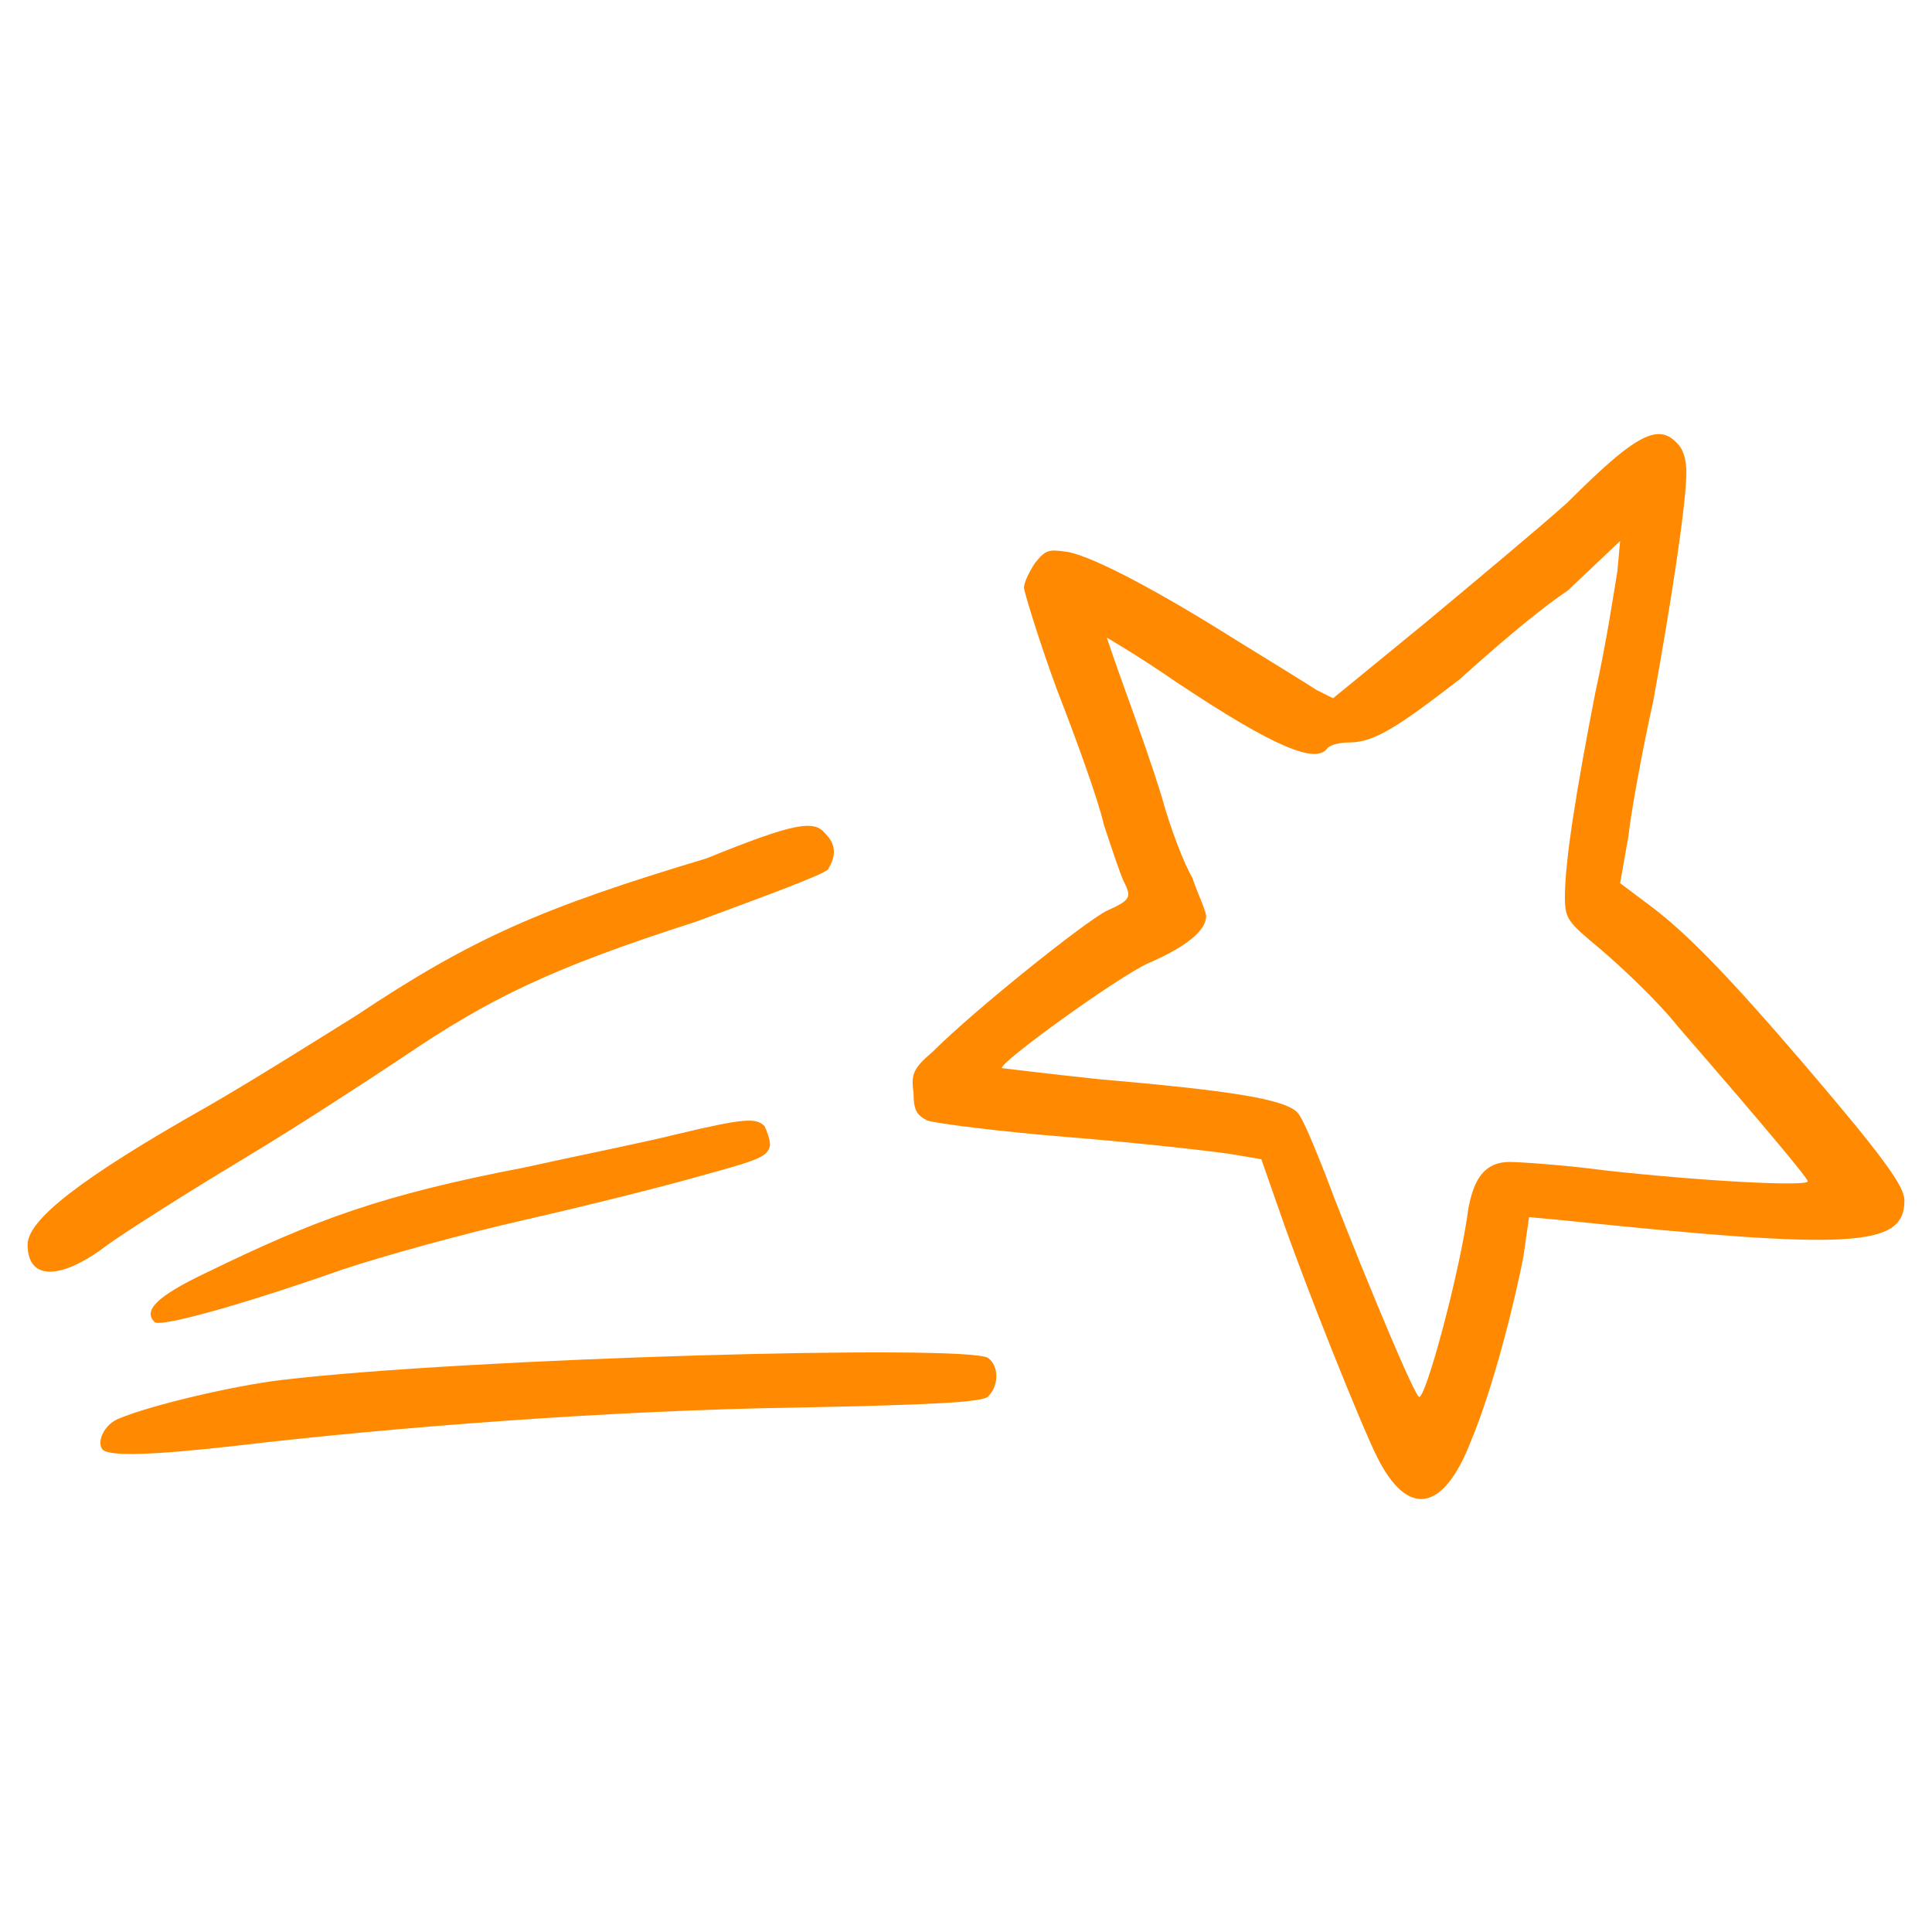
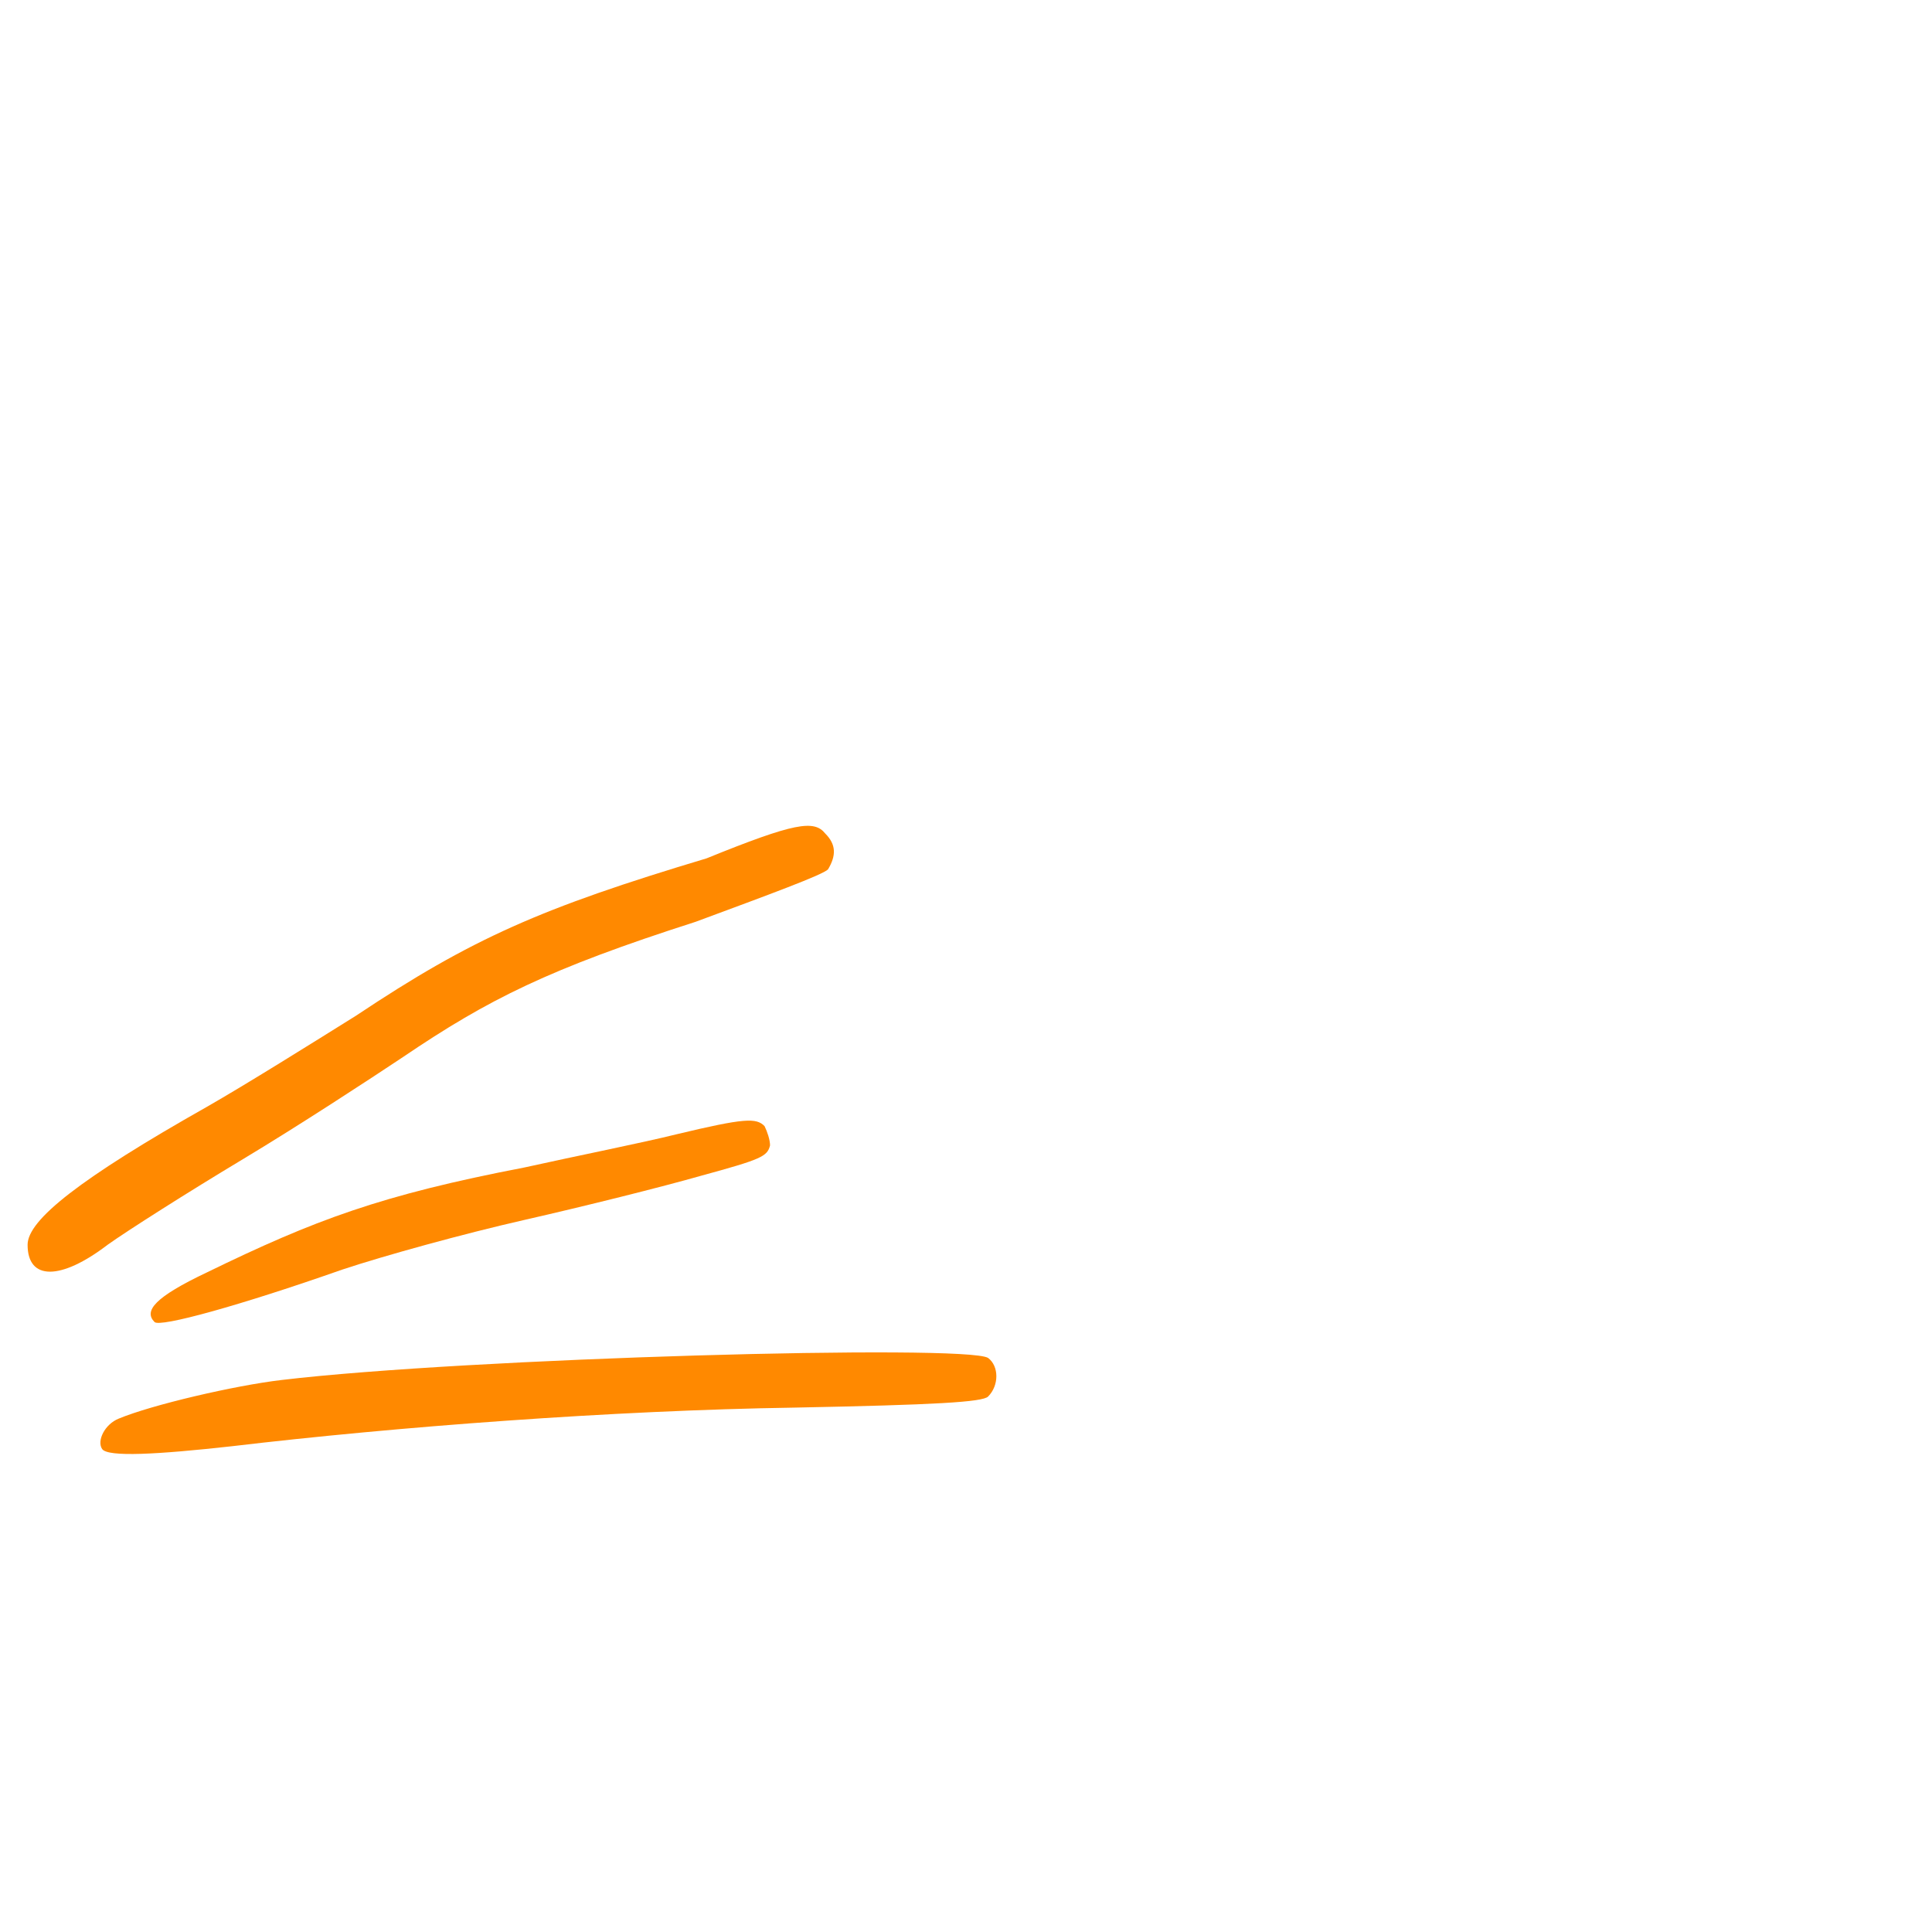
<svg xmlns="http://www.w3.org/2000/svg" version="1.1" id="Ebene_1" x="0px" y="0px" viewBox="0 0 70 70" style="enable-background:new 0 0 70 70;" xml:space="preserve">
  <style type="text/css">
	.st0{fill-rule:evenodd;clip-rule:evenodd;fill:#FF8900;}
</style>
  <g>
-     <path class="st0" d="M60.8,16.1c0.2,0.2,0.3,0.6,0.3,1c0,1.2-0.6,5-1.2,8.3c-0.4,1.8-0.8,4-0.9,4.9L58.7,32l1.2,0.9   c1.3,1,2.9,2.6,6.6,7c2.1,2.5,2.5,3.2,2.5,3.6c0,1.7-1.9,1.8-12.5,0.7l-1.1-0.1l-0.2,1.4c-0.3,1.6-1.1,4.8-1.9,6.7   c-1,2.6-2.3,2.8-3.4,0.6c-0.6-1.2-2.6-6.2-3.5-8.8l-0.7-2l-1.2-0.2c-0.7-0.1-3.3-0.4-5.8-0.6c-2.5-0.2-4.8-0.5-5.1-0.6   c-0.4-0.2-0.5-0.4-0.5-1c-0.1-0.7,0-0.9,0.7-1.5c1.5-1.5,5.5-4.7,6.3-5.1c0.9-0.4,0.9-0.5,0.6-1.1c-0.1-0.2-0.4-1.1-0.7-2   c-0.2-0.9-1-3.1-1.7-4.9c-0.7-1.9-1.2-3.6-1.2-3.7c0-0.2,0.2-0.6,0.4-0.9c0.4-0.5,0.5-0.5,1.2-0.4c1,0.2,3.4,1.5,6.1,3.2   c1.3,0.8,2.6,1.6,2.9,1.8l0.6,0.3l3.3-2.7c1.8-1.5,4.2-3.5,5.2-4.4C59.3,15.7,60.1,15.3,60.8,16.1z M52.9,24.6   c-2.2,1.7-3.1,2.3-4,2.3c-0.4,0-0.7,0.1-0.8,0.2c-0.4,0.6-1.9,0-5.5-2.4c-1.3-0.9-2.5-1.6-2.5-1.6c0,0,0.3,0.9,0.7,2   c0.4,1.1,1,2.8,1.3,3.8c0.3,1.1,0.8,2.4,1.1,2.9c0.2,0.6,0.5,1.2,0.5,1.4c0,0.5-0.7,1.1-2.1,1.7c-1.1,0.5-5.4,3.6-5.3,3.8   c0,0,1.6,0.2,3.5,0.4c4.6,0.4,6.7,0.7,7.2,1.2c0.2,0.2,0.6,1.2,1,2.2c0.7,1.9,3.1,7.8,3.4,8.1c0.2,0.3,1.5-4.5,1.8-6.8   c0.2-1.1,0.6-1.7,1.5-1.7c0.3,0,1.9,0.1,3.4,0.3c3.6,0.4,7.4,0.6,7.4,0.4c0-0.1-1.4-1.8-4.7-5.6c-0.8-1-2.1-2.2-2.8-2.8   c-1.2-1-1.3-1.1-1.3-1.9c0-1.3,0.4-3.8,1.1-7.4c0.4-1.8,0.7-3.8,0.8-4.4l0.1-1.1l-1.9,1.8C55.6,22.2,53.9,23.7,52.9,24.6L52.9,24.6   z" />
    <g>
      <path class="st0" d="M29.9,30.2c0.4,0.4,0.4,0.8,0.1,1.3c-0.2,0.2-2.1,0.9-4.8,1.9c-5.3,1.7-7.5,2.8-10.6,4.9    c-1.2,0.8-3.8,2.5-5.8,3.7c-2,1.2-4.2,2.6-4.9,3.1c-1.7,1.3-2.9,1.3-2.9,0c0-0.9,1.9-2.4,6.5-5c1.4-0.8,3.8-2.3,5.4-3.3    c4.2-2.8,6.7-3.9,12.7-5.7C28.8,29.8,29.5,29.7,29.9,30.2z" />
      <path class="st0" d="M27.7,40.8c0.1,0.2,0.2,0.5,0.2,0.7c-0.1,0.4-0.3,0.5-2.5,1.1c-1.4,0.4-4.2,1.1-6.4,1.6    c-2.2,0.5-5.1,1.3-6.6,1.8c-3.7,1.3-6.6,2.1-6.8,1.9c-0.4-0.4,0-0.9,1.9-1.8c3.9-1.9,6.3-2.8,11.5-3.8c1.8-0.4,4.3-0.9,5.5-1.2    C27,40.5,27.4,40.5,27.7,40.8z" />
      <path class="st0" d="M35.8,49.2c0.4,0.3,0.4,1,0,1.4c-0.2,0.2-1.9,0.3-7,0.4c-6.6,0.1-14.5,0.7-20.4,1.4c-2.7,0.3-4.5,0.4-4.7,0.1    c-0.2-0.3,0.1-0.9,0.6-1.1c1.2-0.5,4.2-1.2,5.9-1.4C16.9,49.2,35,48.7,35.8,49.2z" />
    </g>
  </g>
</svg>